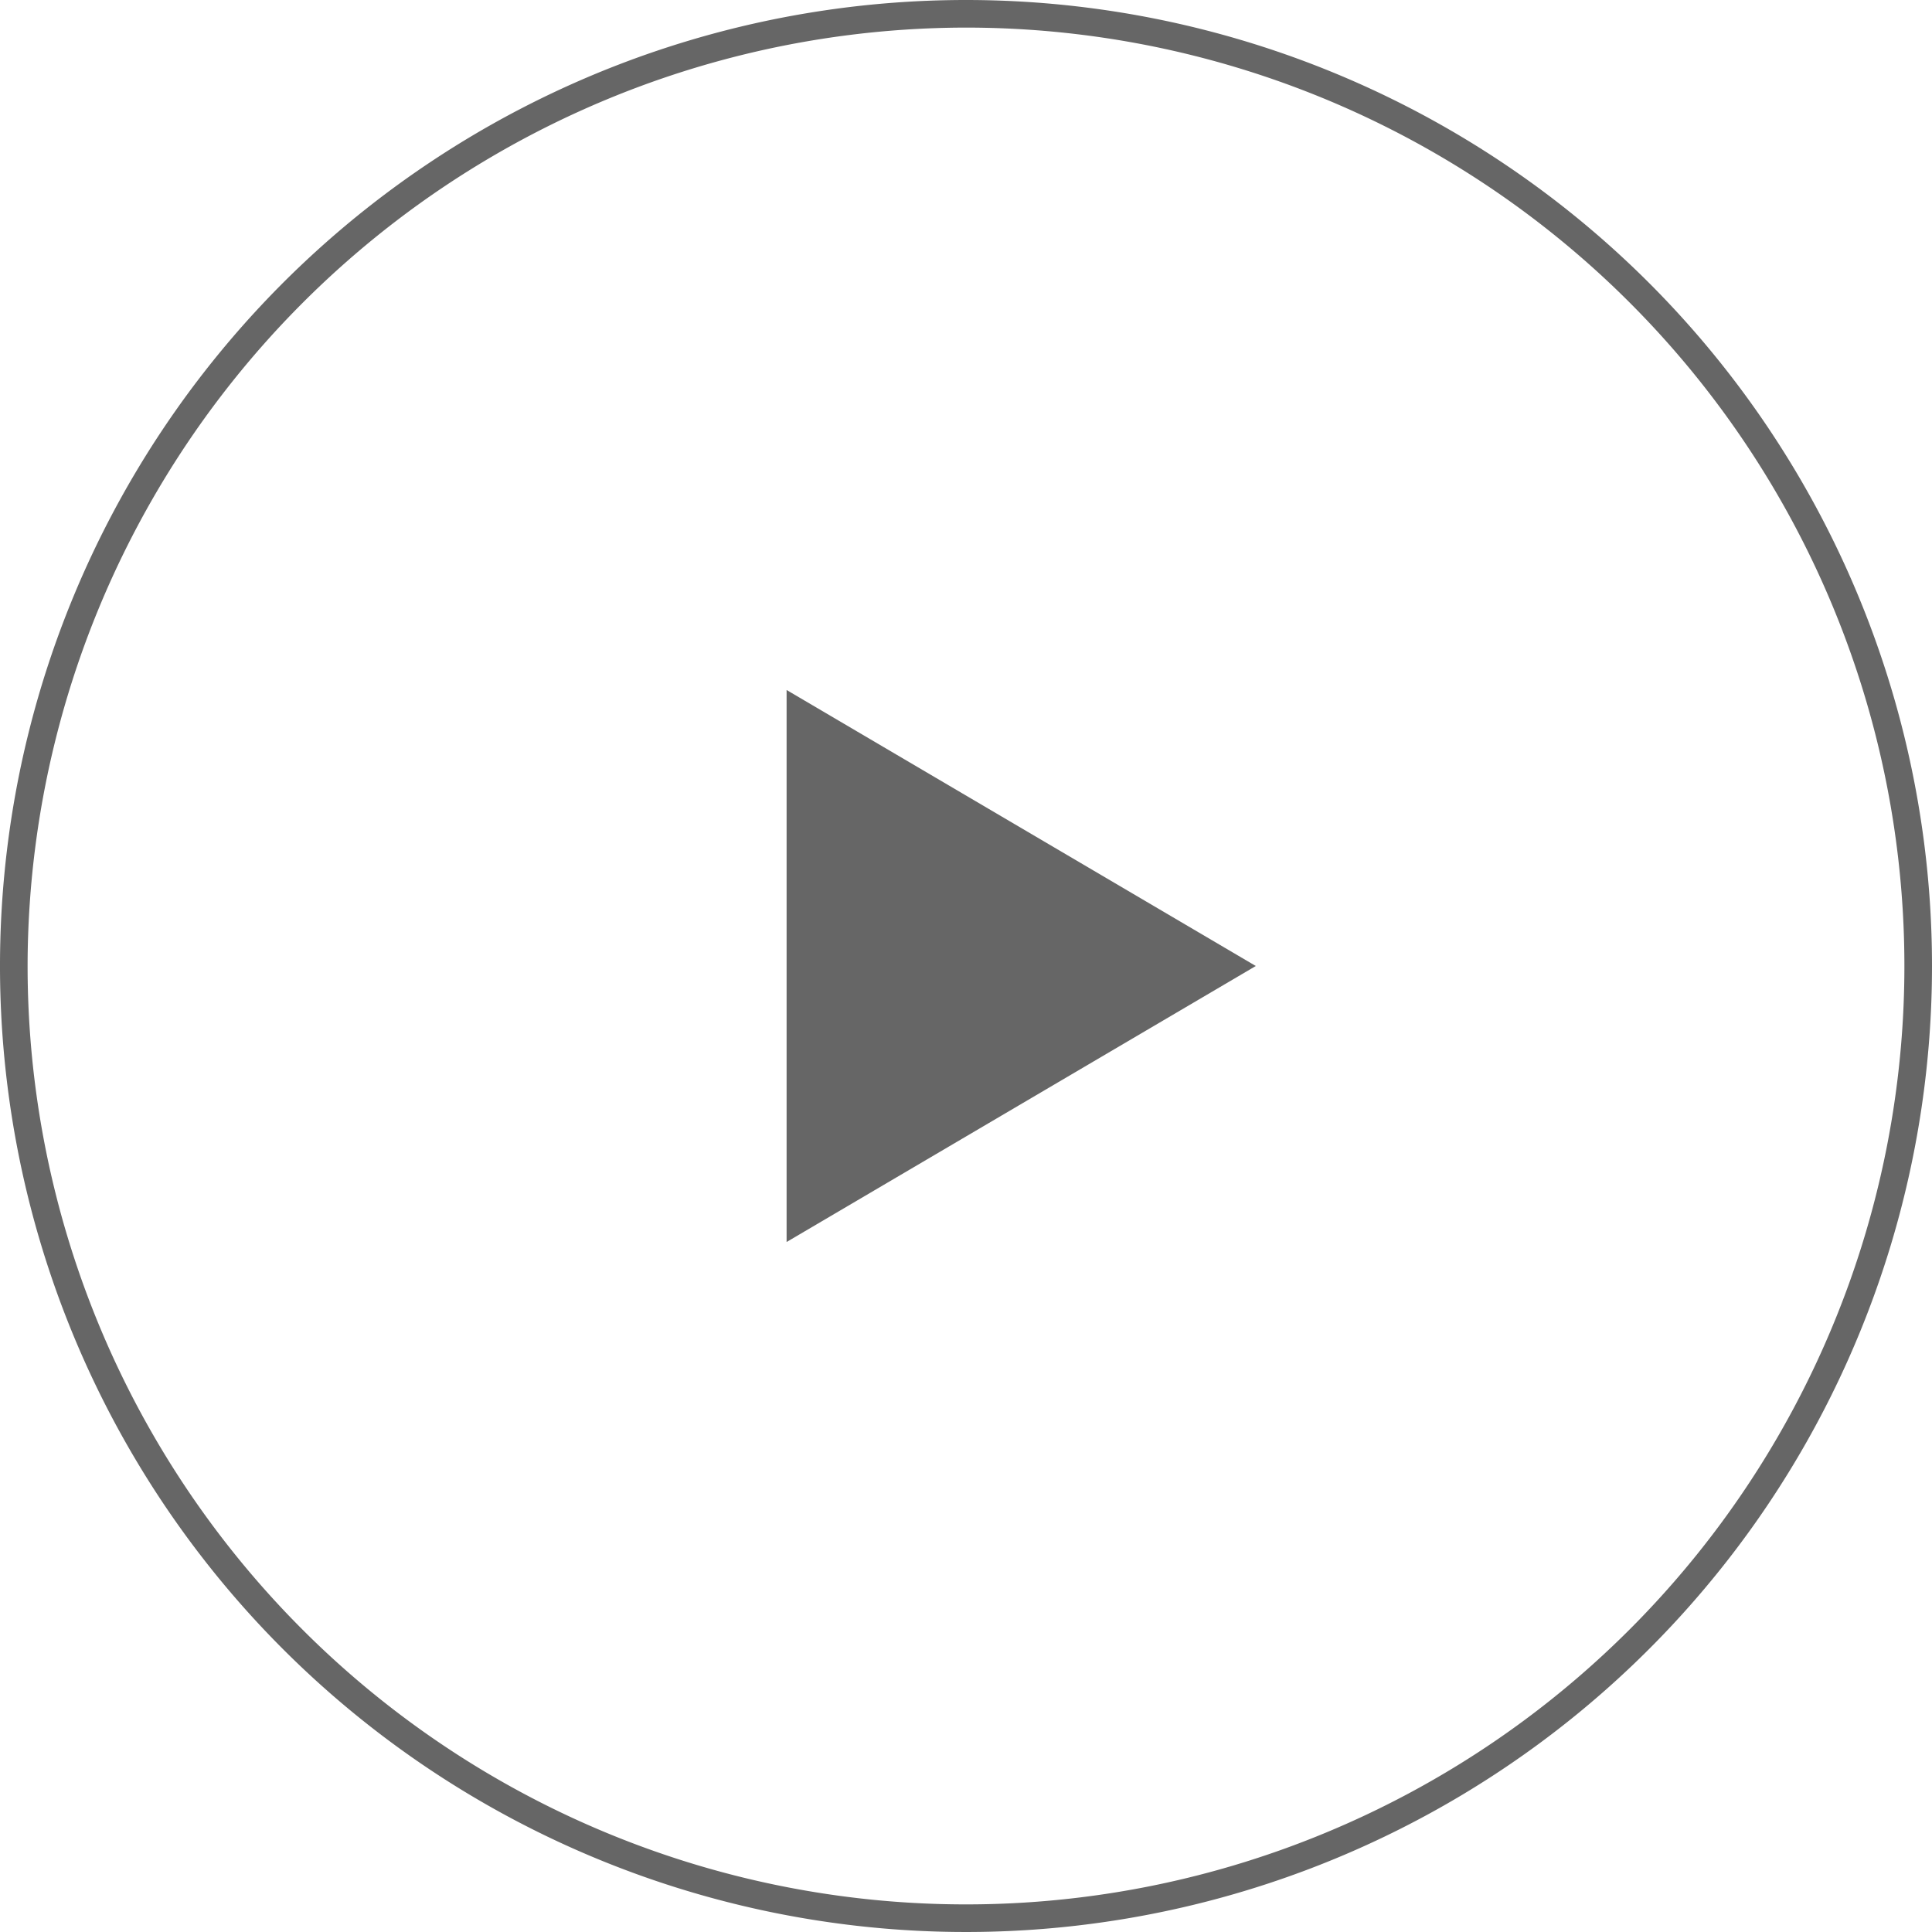
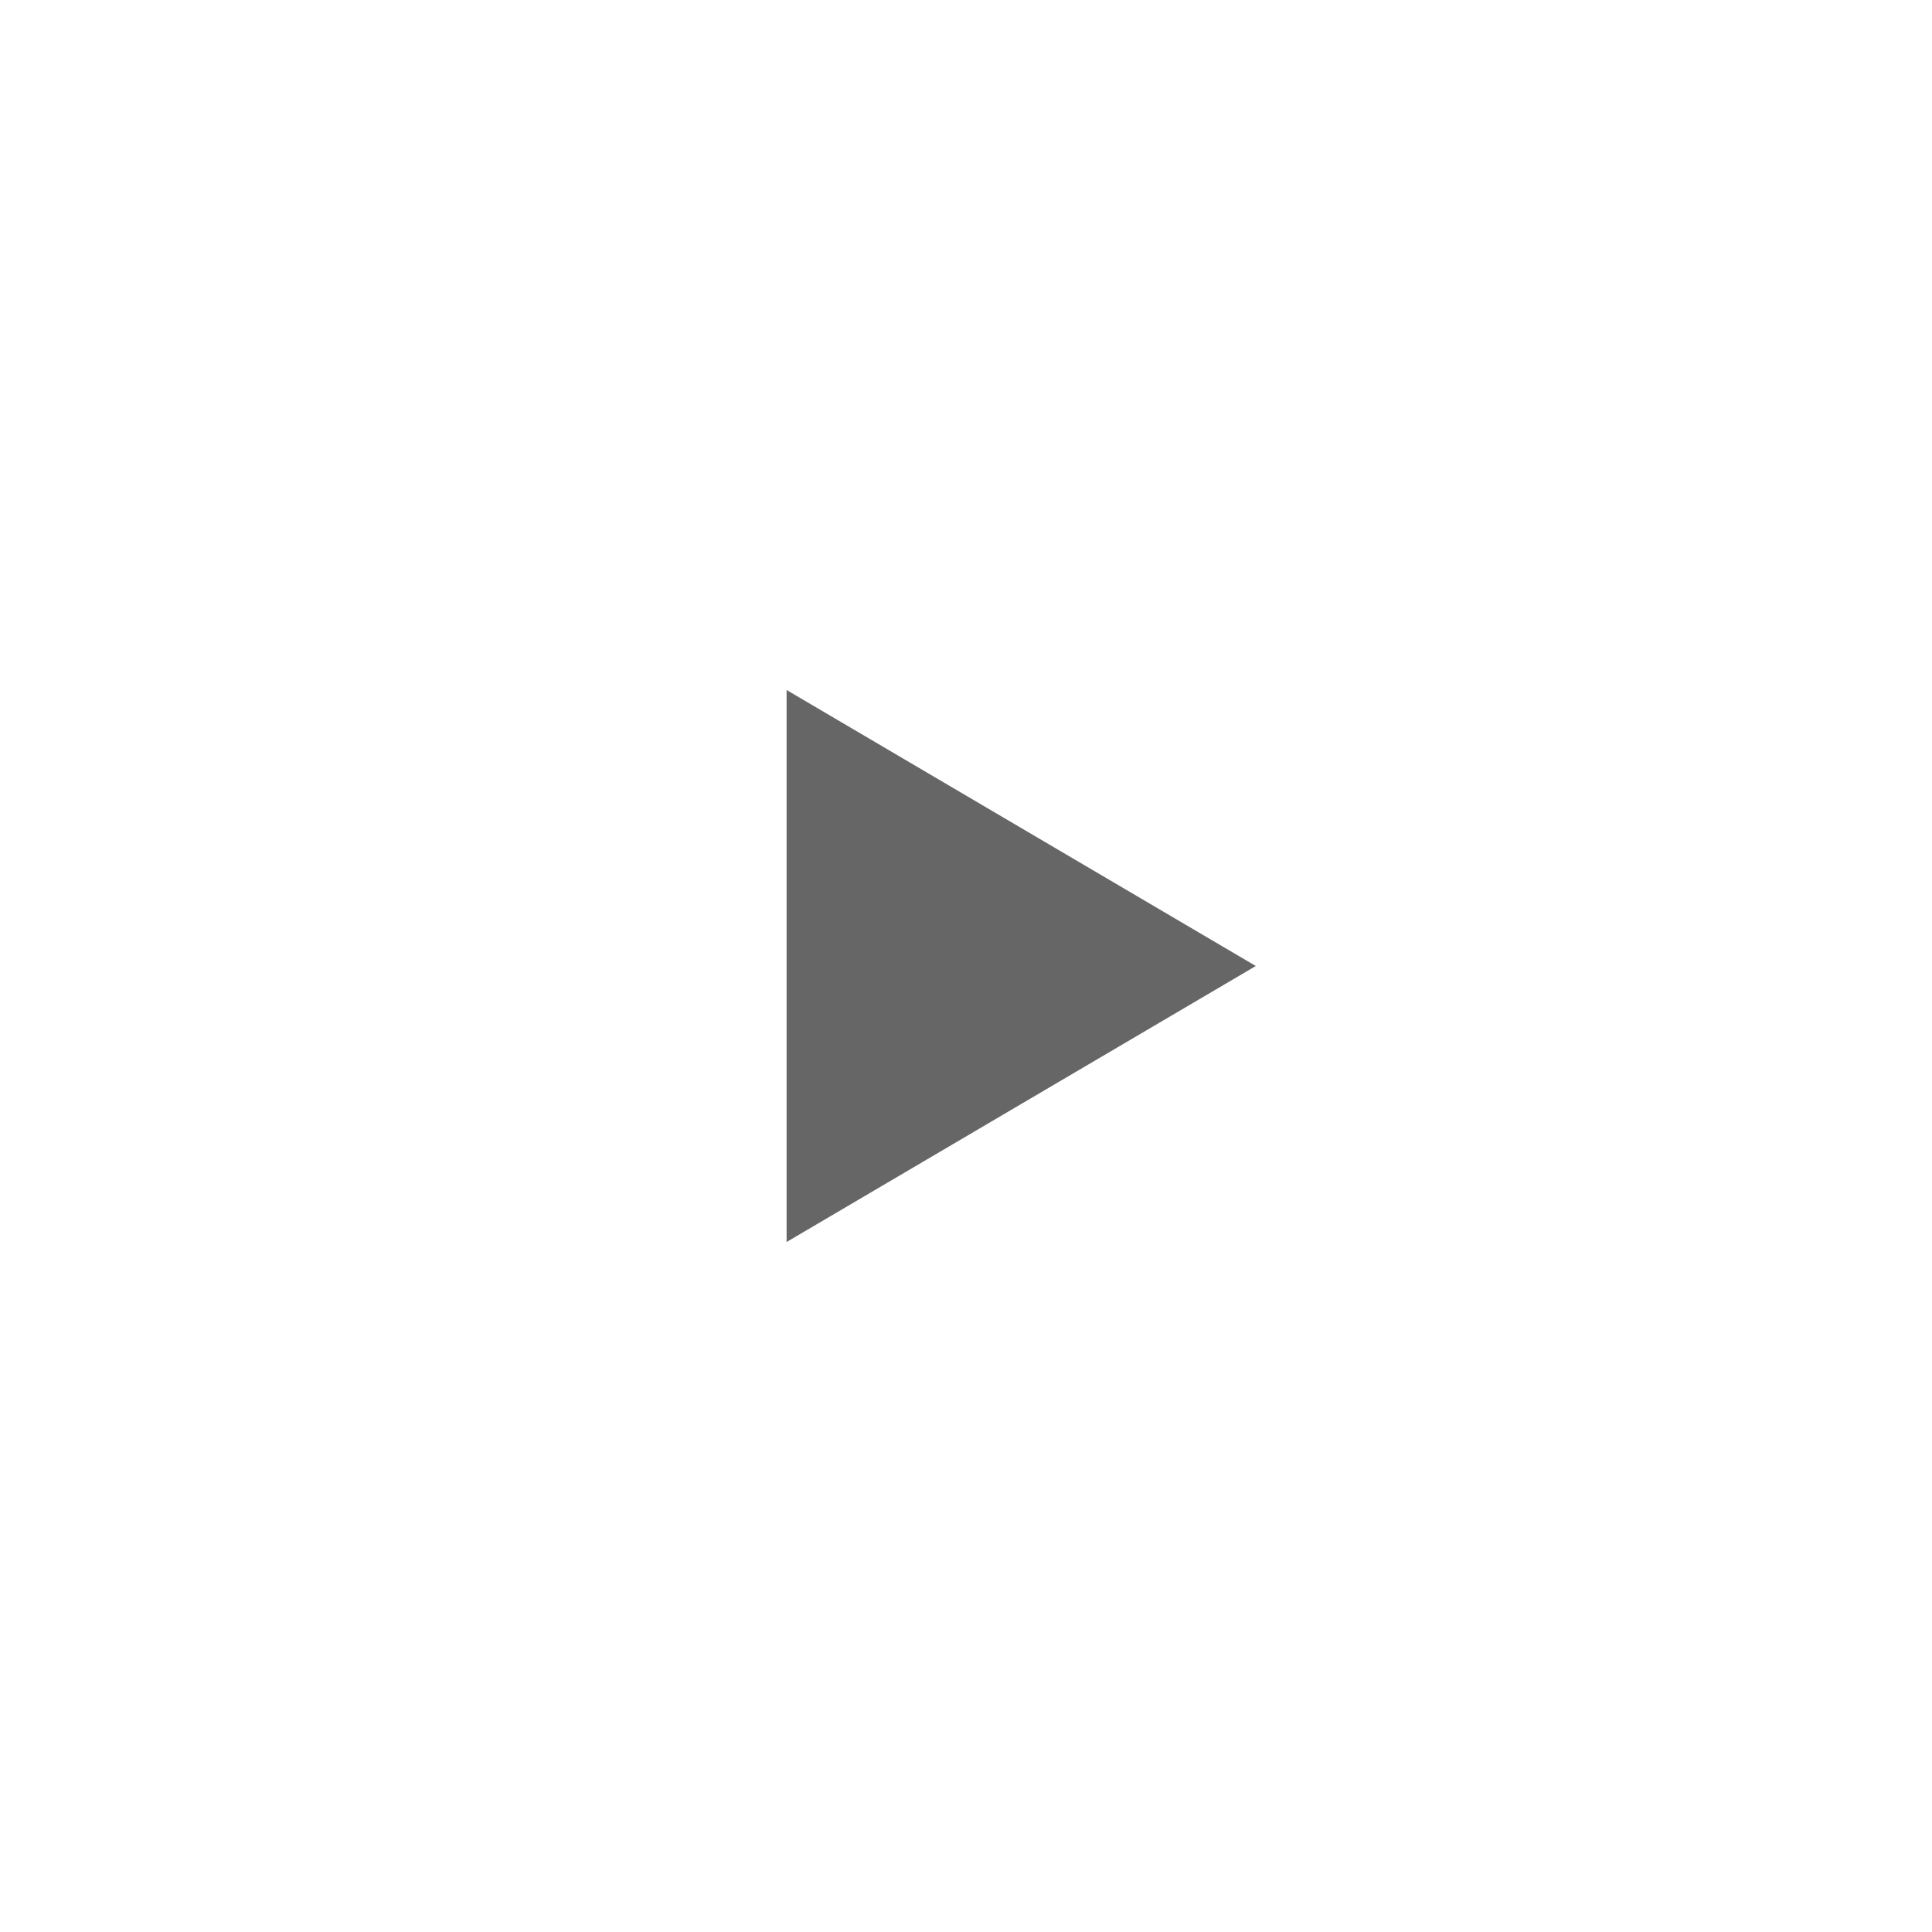
<svg xmlns="http://www.w3.org/2000/svg" viewBox="0 0 70 70">
  <title>btn_play</title>
  <g id="レイヤー_2" data-name="レイヤー 2">
    <g id="レイヤー_1-2" data-name="レイヤー 1">
-       <path d="M35,1A34,34,0,1,1,1,35,34.038,34.038,0,0,1,35,1m0-1A35,35,0,1,0,70,35,35,35,0,0,0,35,0Z" fill="#666" />
      <polygon points="45.5 35 28.5 25 28.5 45 45.5 35" fill="#666" />
    </g>
  </g>
</svg>